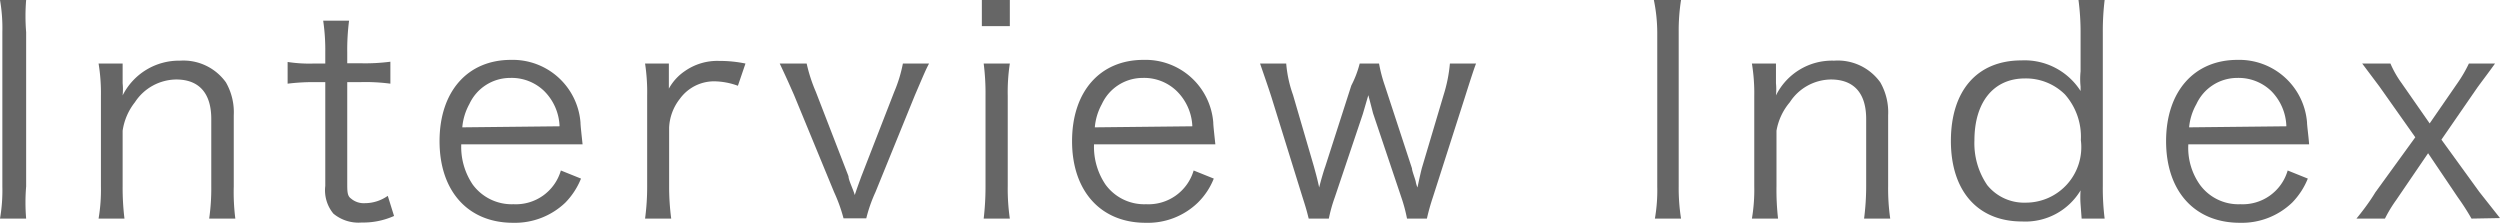
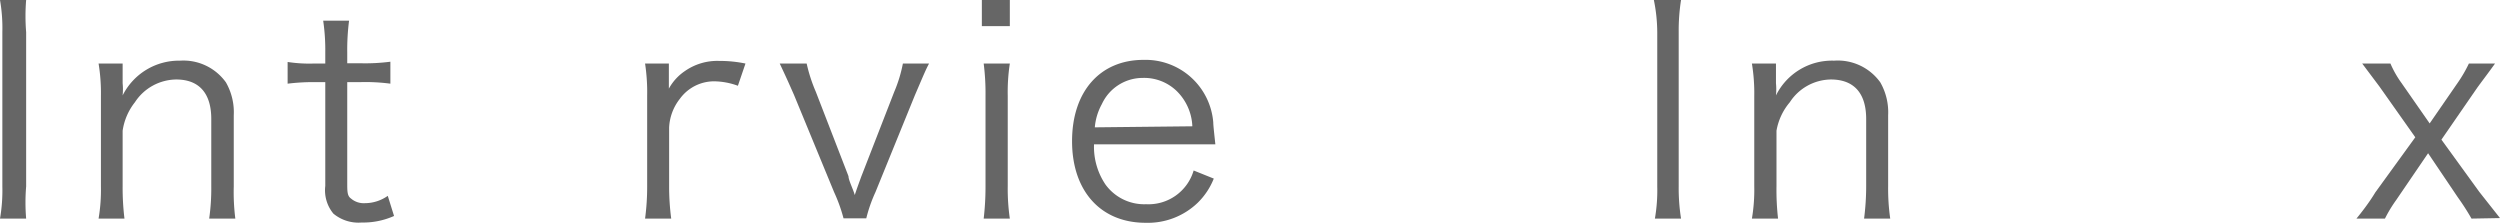
<svg xmlns="http://www.w3.org/2000/svg" viewBox="0 0 95.61 8.52">
  <defs>
    <style>.cls-1{fill:#666;}</style>
  </defs>
  <title>text-menu</title>
  <g id="レイヤー_2" data-name="レイヤー 2">
    <g id="コンテンツ">
      <path class="cls-1" d="M1,0A7.54,7.54,0,0,0,1,1.23v5.9A7.45,7.45,0,0,0,1,8.36H0A6.31,6.31,0,0,0,.09,7.13V1.23A6.24,6.24,0,0,0,0,0Z" />
      <path class="cls-1" d="M3.77,8.36a6.61,6.61,0,0,0,.09-1.24V3.67a7,7,0,0,0-.09-1.24h.92v.75a2.41,2.41,0,0,1,0,.47A2.41,2.41,0,0,1,6.88,2.32a2,2,0,0,1,1.76.83,2.3,2.3,0,0,1,.3,1.26V7.13A8,8,0,0,0,9,8.36H8a8.16,8.16,0,0,0,.08-1.24V4.55c0-1-.48-1.51-1.34-1.51a1.91,1.91,0,0,0-1.58.87A2.28,2.28,0,0,0,4.69,5V7.12a9.75,9.75,0,0,0,.07,1.24Z" />
      <path class="cls-1" d="M13.35.79A8.73,8.73,0,0,0,13.28,2v.42h.53a7.49,7.49,0,0,0,1.12-.06V3.2a7.25,7.25,0,0,0-1.12-.06h-.53V7c0,.32,0,.49.14.59a.75.75,0,0,0,.54.18,1.52,1.52,0,0,0,.87-.28l.24.77a2.9,2.9,0,0,1-1.24.25,1.5,1.5,0,0,1-1.08-.34,1.4,1.4,0,0,1-.31-1.06V3.14H12a8.1,8.1,0,0,0-1,.06V2.37a5.5,5.5,0,0,0,1,.06h.44V2A7.73,7.73,0,0,0,12.36.79Z" />
-       <path class="cls-1" d="M17.64,5.52a2.57,2.57,0,0,0,.44,1.54,1.85,1.85,0,0,0,1.56.75,1.79,1.79,0,0,0,1.81-1.29l.77.31a2.82,2.82,0,0,1-.6.92,2.79,2.79,0,0,1-2,.77c-1.72,0-2.81-1.21-2.81-3.12s1.08-3.11,2.73-3.11A2.6,2.6,0,0,1,22.2,4.68c0,.12.05.55.08.84Zm3.76-.69a2,2,0,0,0-.59-1.35,1.79,1.79,0,0,0-1.3-.5,1.72,1.72,0,0,0-1.56,1,2.23,2.23,0,0,0-.27.89Z" />
      <path class="cls-1" d="M28.22,3.28a2.72,2.72,0,0,0-.9-.17A1.62,1.62,0,0,0,26,3.78a1.91,1.91,0,0,0-.41,1.1V7.13a9.41,9.41,0,0,0,.08,1.23h-1a9.09,9.09,0,0,0,.08-1.24V3.67a7.36,7.36,0,0,0-.08-1.24h.91v.63c0,.09,0,.25,0,.33a1.92,1.92,0,0,1,.61-.67,2.16,2.16,0,0,1,1.32-.39,4.83,4.83,0,0,1,1,.1Z" />
      <path class="cls-1" d="M30.85,2.43a6,6,0,0,0,.35,1.08l1.25,3.23c0,.15.18.5.24.72.09-.28.16-.46.25-.71L34.2,3.51a5.32,5.32,0,0,0,.33-1.08h1c-.14.27-.17.35-.54,1.21L33.48,7.35a5.53,5.53,0,0,0-.35,1h-.87a6.1,6.1,0,0,0-.36-1L30.37,3.64c-.21-.48-.32-.72-.55-1.21Z" />
      <path class="cls-1" d="M38.62,0V1H37.55V0Zm0,2.43a7.28,7.28,0,0,0-.08,1.24V7.12a8,8,0,0,0,.08,1.24h-1a10.43,10.43,0,0,0,.07-1.24V3.67a8.94,8.94,0,0,0-.07-1.24Z" />
      <path class="cls-1" d="M41.84,5.52a2.57,2.57,0,0,0,.44,1.54,1.83,1.83,0,0,0,1.55.75,1.8,1.8,0,0,0,1.82-1.29l.77.31a2.67,2.67,0,0,1-.61.92,2.75,2.75,0,0,1-2,.77C42.1,8.52,41,7.31,41,5.4s1.08-3.11,2.73-3.11A2.6,2.6,0,0,1,46.4,4.68c0,.12.05.55.08.84Zm3.76-.69A2,2,0,0,0,45,3.48a1.79,1.79,0,0,0-1.3-.5,1.72,1.72,0,0,0-1.56,1,2.23,2.23,0,0,0-.27.89Z" />
-       <path class="cls-1" d="M53.81,8.36a6,6,0,0,0-.22-.82L52.51,4.33s-.07-.28-.18-.69l-.21.72L51.05,7.54a5.68,5.68,0,0,0-.23.82h-.77c-.07-.27-.07-.3-.24-.83l-1.18-3.8c-.13-.41-.31-.92-.44-1.3h1a4.66,4.66,0,0,0,.26,1.2l.8,2.74c.05.19.12.42.2.8.06-.25.19-.69.23-.79l1-3.11A3.88,3.88,0,0,0,52,2.43h.74a5.57,5.57,0,0,0,.22.84L54,6.44c0,.09.1.34.14.49a1,1,0,0,0,.07.24c.09-.43.15-.68.17-.75l.83-2.79a5.61,5.61,0,0,0,.24-1.2h1c-.09.23-.23.67-.43,1.3L54.8,7.54a8.5,8.5,0,0,0-.23.82Z" />
      <path class="cls-1" d="M64.29,0a7.54,7.54,0,0,0-.09,1.23v5.9a7.45,7.45,0,0,0,.09,1.23h-1a6.31,6.31,0,0,0,.09-1.23V1.23A6.24,6.24,0,0,0,63.25,0Z" />
      <path class="cls-1" d="M67,8.36a6.61,6.61,0,0,0,.09-1.24V3.67A7,7,0,0,0,67,2.43h.92v.75a2.41,2.41,0,0,1,0,.47,2.39,2.39,0,0,1,2.22-1.33,2,2,0,0,1,1.77.83,2.3,2.3,0,0,1,.3,1.26V7.13a8,8,0,0,0,.08,1.23h-1a9.69,9.69,0,0,0,.08-1.24V4.55c0-1-.48-1.51-1.35-1.51a1.9,1.9,0,0,0-1.57.87A2.28,2.28,0,0,0,67.94,5V7.12A9.75,9.75,0,0,0,68,8.36Z" />
-       <path class="cls-1" d="M79.57,7.82a3.62,3.62,0,0,1,0-.54,2.46,2.46,0,0,1-2.24,1.19c-1.69,0-2.72-1.16-2.72-3.08s1-3.08,2.7-3.08a2.54,2.54,0,0,1,2.26,1.17V3.31a2.74,2.74,0,0,1,0-.58V1.25A9.49,9.49,0,0,0,79.49,0h1a9.86,9.86,0,0,0-.07,1.24V7.1a9.35,9.35,0,0,0,.07,1.26h-.88ZM75.51,5.37A2.83,2.83,0,0,0,76,7.08a1.81,1.81,0,0,0,1.47.67,2.12,2.12,0,0,0,2.11-2.39,2.44,2.44,0,0,0-.61-1.75A2.12,2.12,0,0,0,77.44,3C76.24,3,75.51,3.91,75.51,5.37Z" />
-       <path class="cls-1" d="M83.69,5.52a2.44,2.44,0,0,0,.44,1.54,1.82,1.82,0,0,0,1.55.75,1.79,1.79,0,0,0,1.81-1.29l.77.31a2.82,2.82,0,0,1-.6.92,2.78,2.78,0,0,1-2,.77c-1.73,0-2.82-1.21-2.82-3.12s1.08-3.11,2.73-3.11a2.6,2.6,0,0,1,2.66,2.39c0,.12.06.55.08.84Zm3.75-.69a2,2,0,0,0-.58-1.35,1.8,1.8,0,0,0-1.3-.5,1.72,1.72,0,0,0-1.56,1,2.22,2.22,0,0,0-.28.89Z" />
      <path class="cls-1" d="M94.52,8.36A9.22,9.22,0,0,0,94,7.55L92.86,5.86,91.64,7.65a5.12,5.12,0,0,0-.43.71H90.12c.18-.22.48-.6.72-1l1.53-2.11L91,3.31l-.66-.88h1.08a3.86,3.86,0,0,0,.42.74l1.08,1.55,1.07-1.55a5.09,5.09,0,0,0,.43-.74h1c-.25.35-.48.65-.67.91l-1.38,2,1.45,2,.79,1Z" />
    </g>
  </g>
</svg>